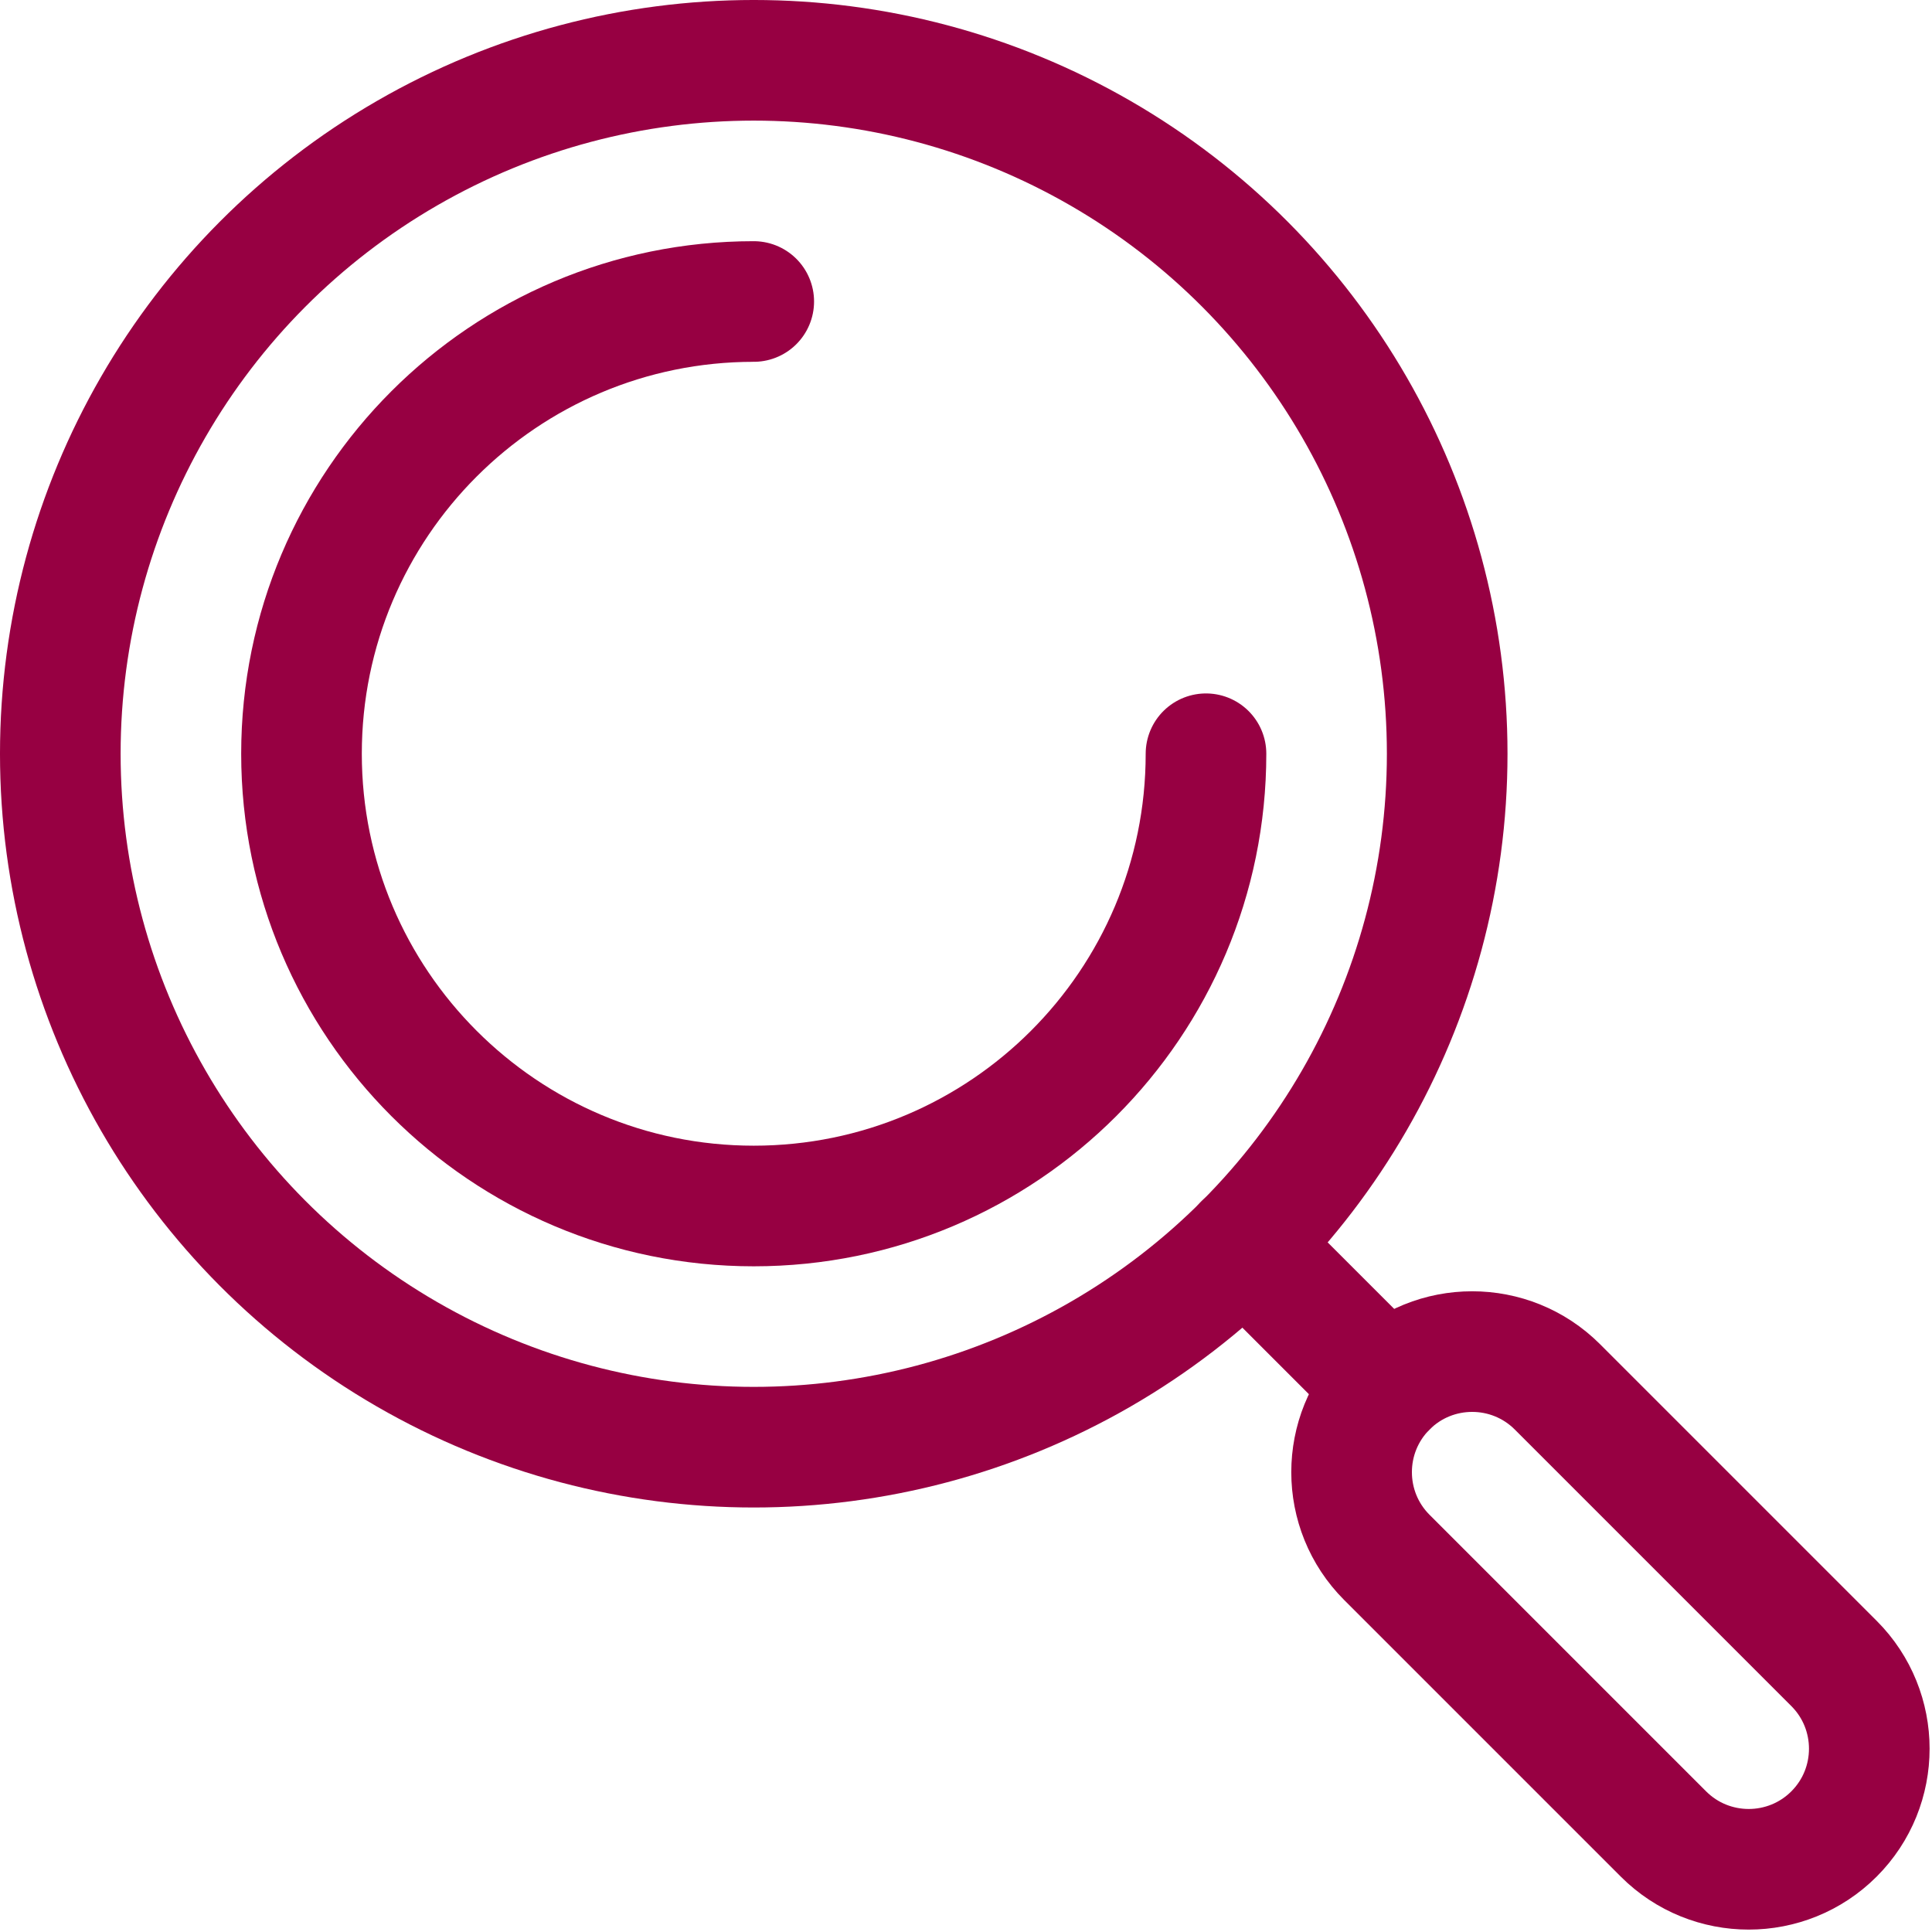
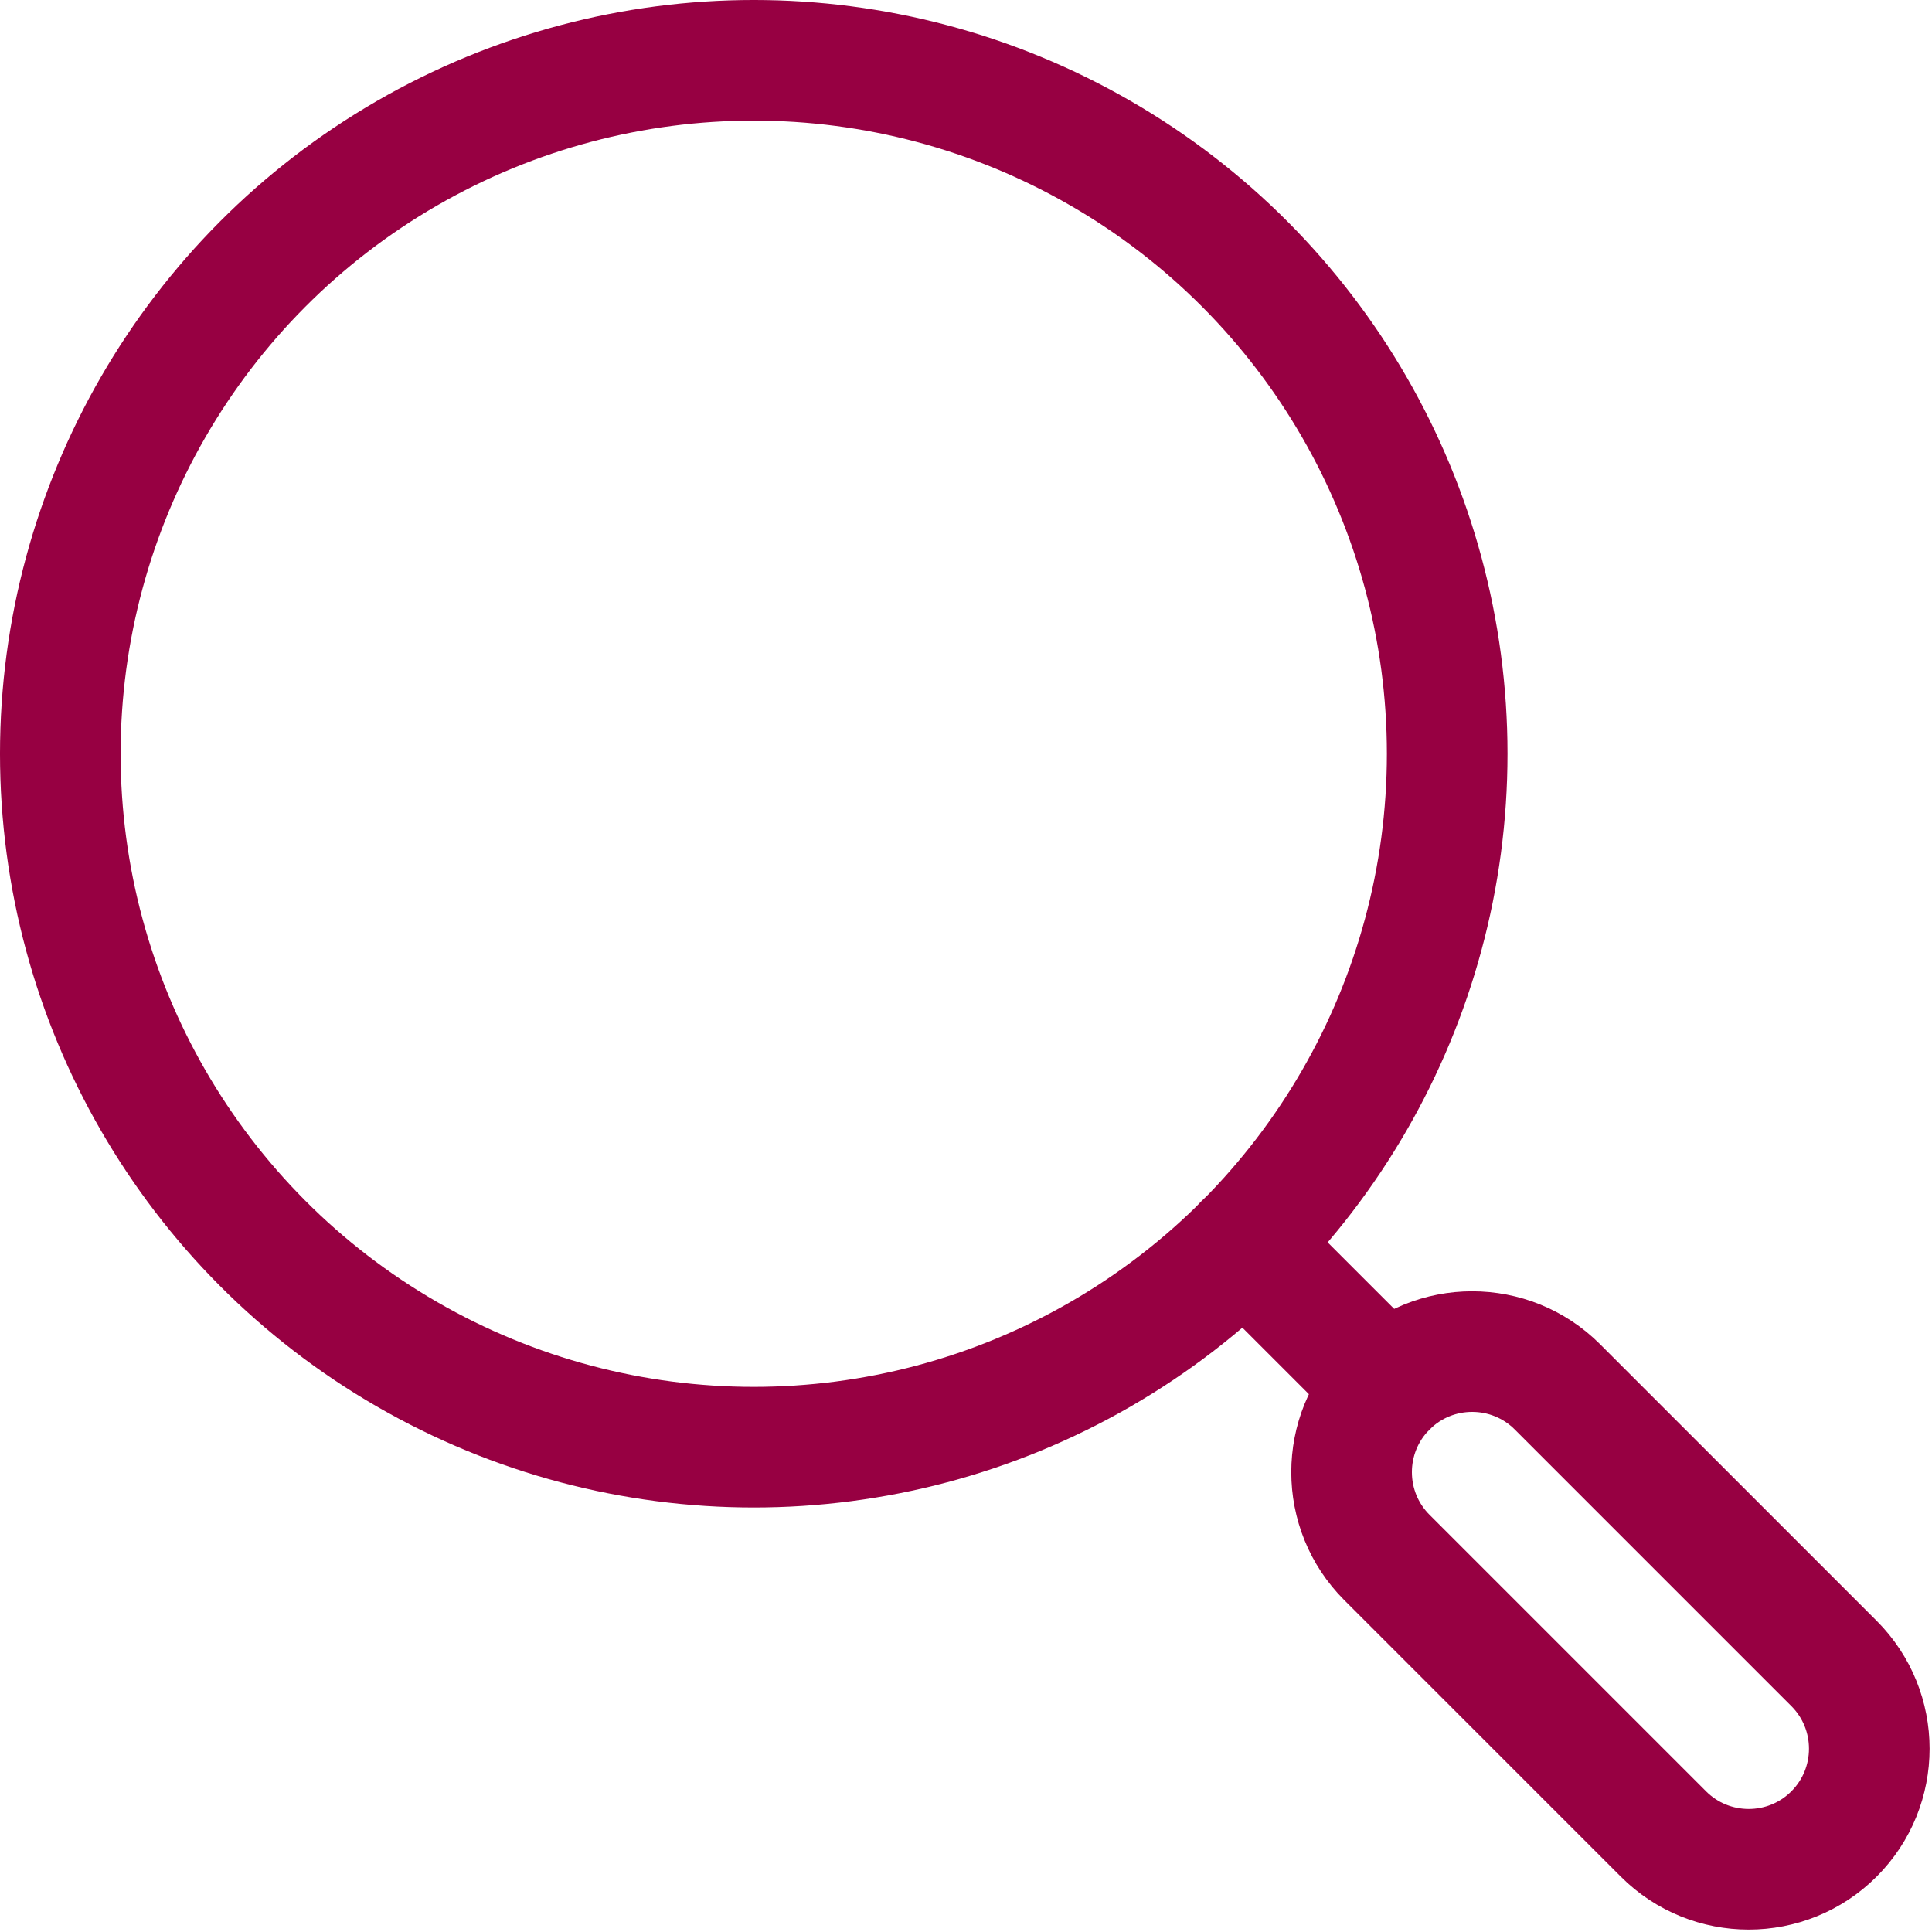
<svg xmlns="http://www.w3.org/2000/svg" width="100%" height="100%" viewBox="0 0 267 267" version="1.1" xml:space="preserve" style="fill-rule:evenodd;clip-rule:evenodd;stroke-linecap:round;stroke-linejoin:round;stroke-miterlimit:1.5;">
  <circle cx="104.167" cy="104.167" r="95.833" style="fill:none;stroke:#970042;stroke-width:16.67px;" />
-   <path d="M166.667,104.167c-0,34.517 -27.983,62.5 -62.5,62.5c-34.495,-0 -62.5,-28.006 -62.5,-62.5c-0,-34.518 27.982,-62.5 62.5,-62.5" style="fill:none;stroke:#970042;stroke-width:16.67px;" />
  <path d="M191.667,215.237c-6.505,-6.504 -6.505,-17.066 -0,-23.57c6.504,-6.505 17.066,-6.505 23.57,-0l38.218,38.218c6.504,6.504 6.504,17.066 0,23.57c-6.504,6.504 -17.066,6.504 -23.57,0l-38.218,-38.218Z" style="fill:none;stroke:#970042;stroke-width:16.67px;" />
  <path d="M171.918,171.918l19.749,19.749" style="fill:none;stroke:#970042;stroke-width:16.67px;" />
</svg>